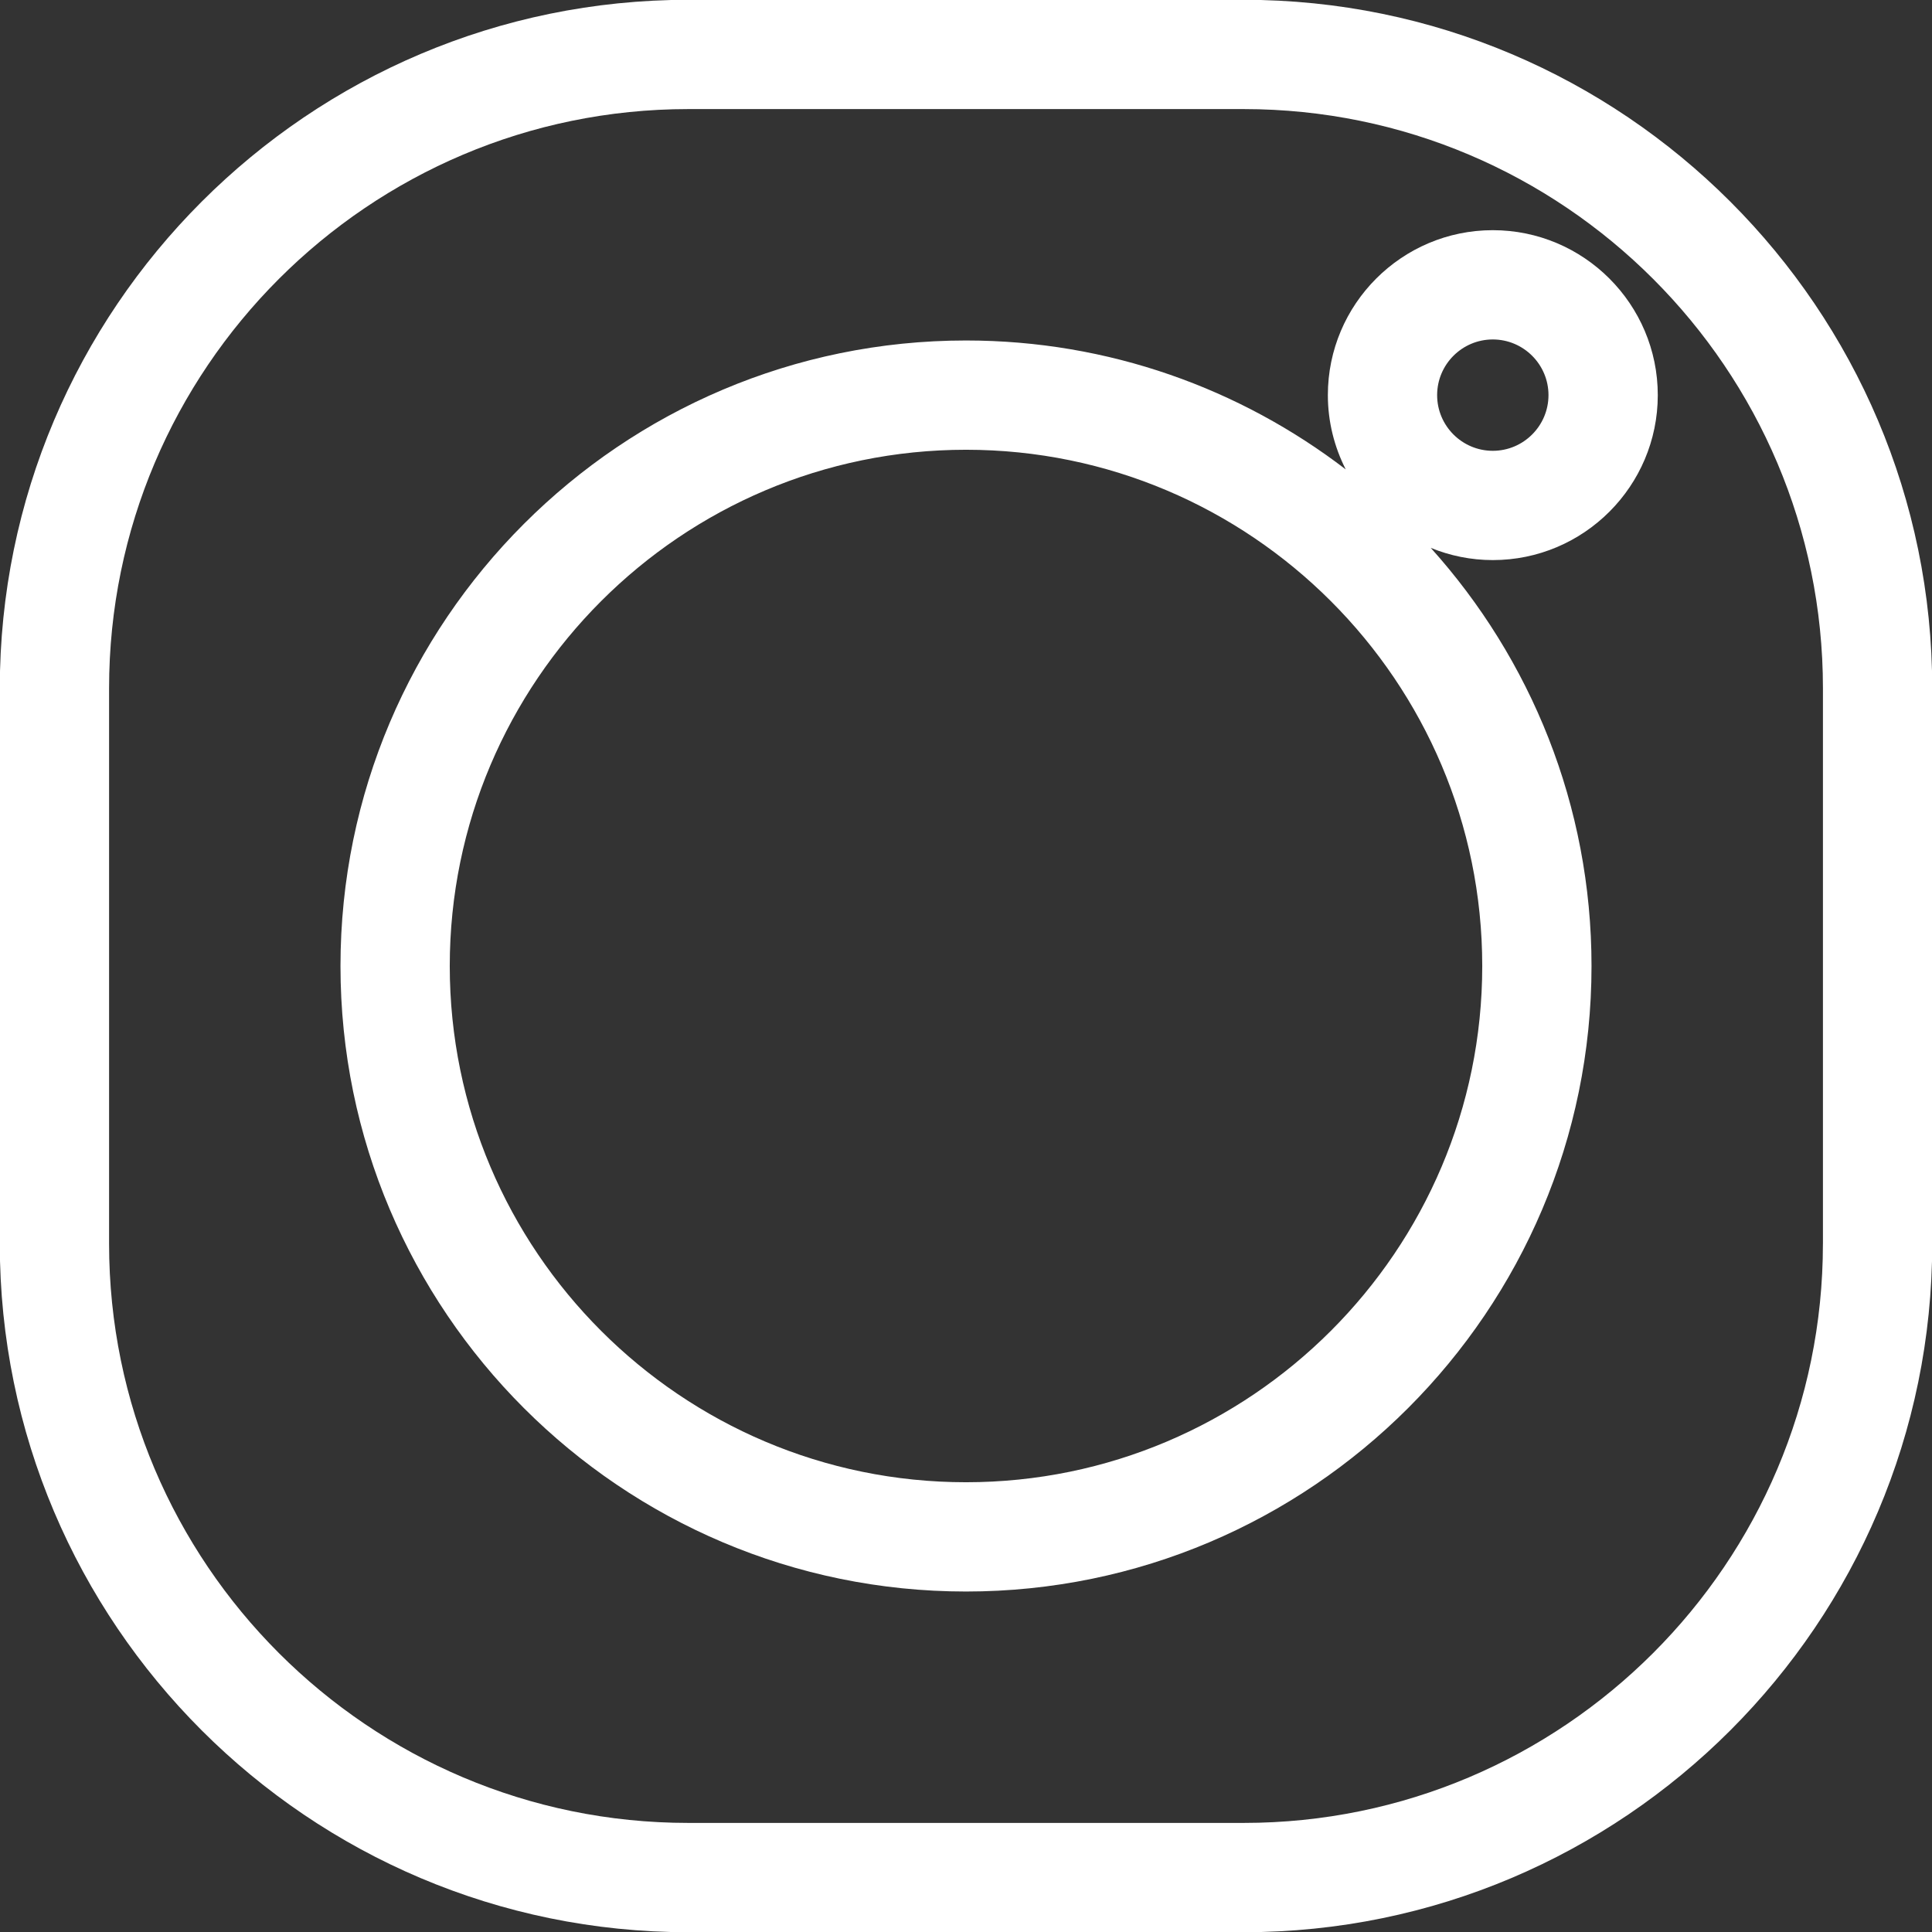
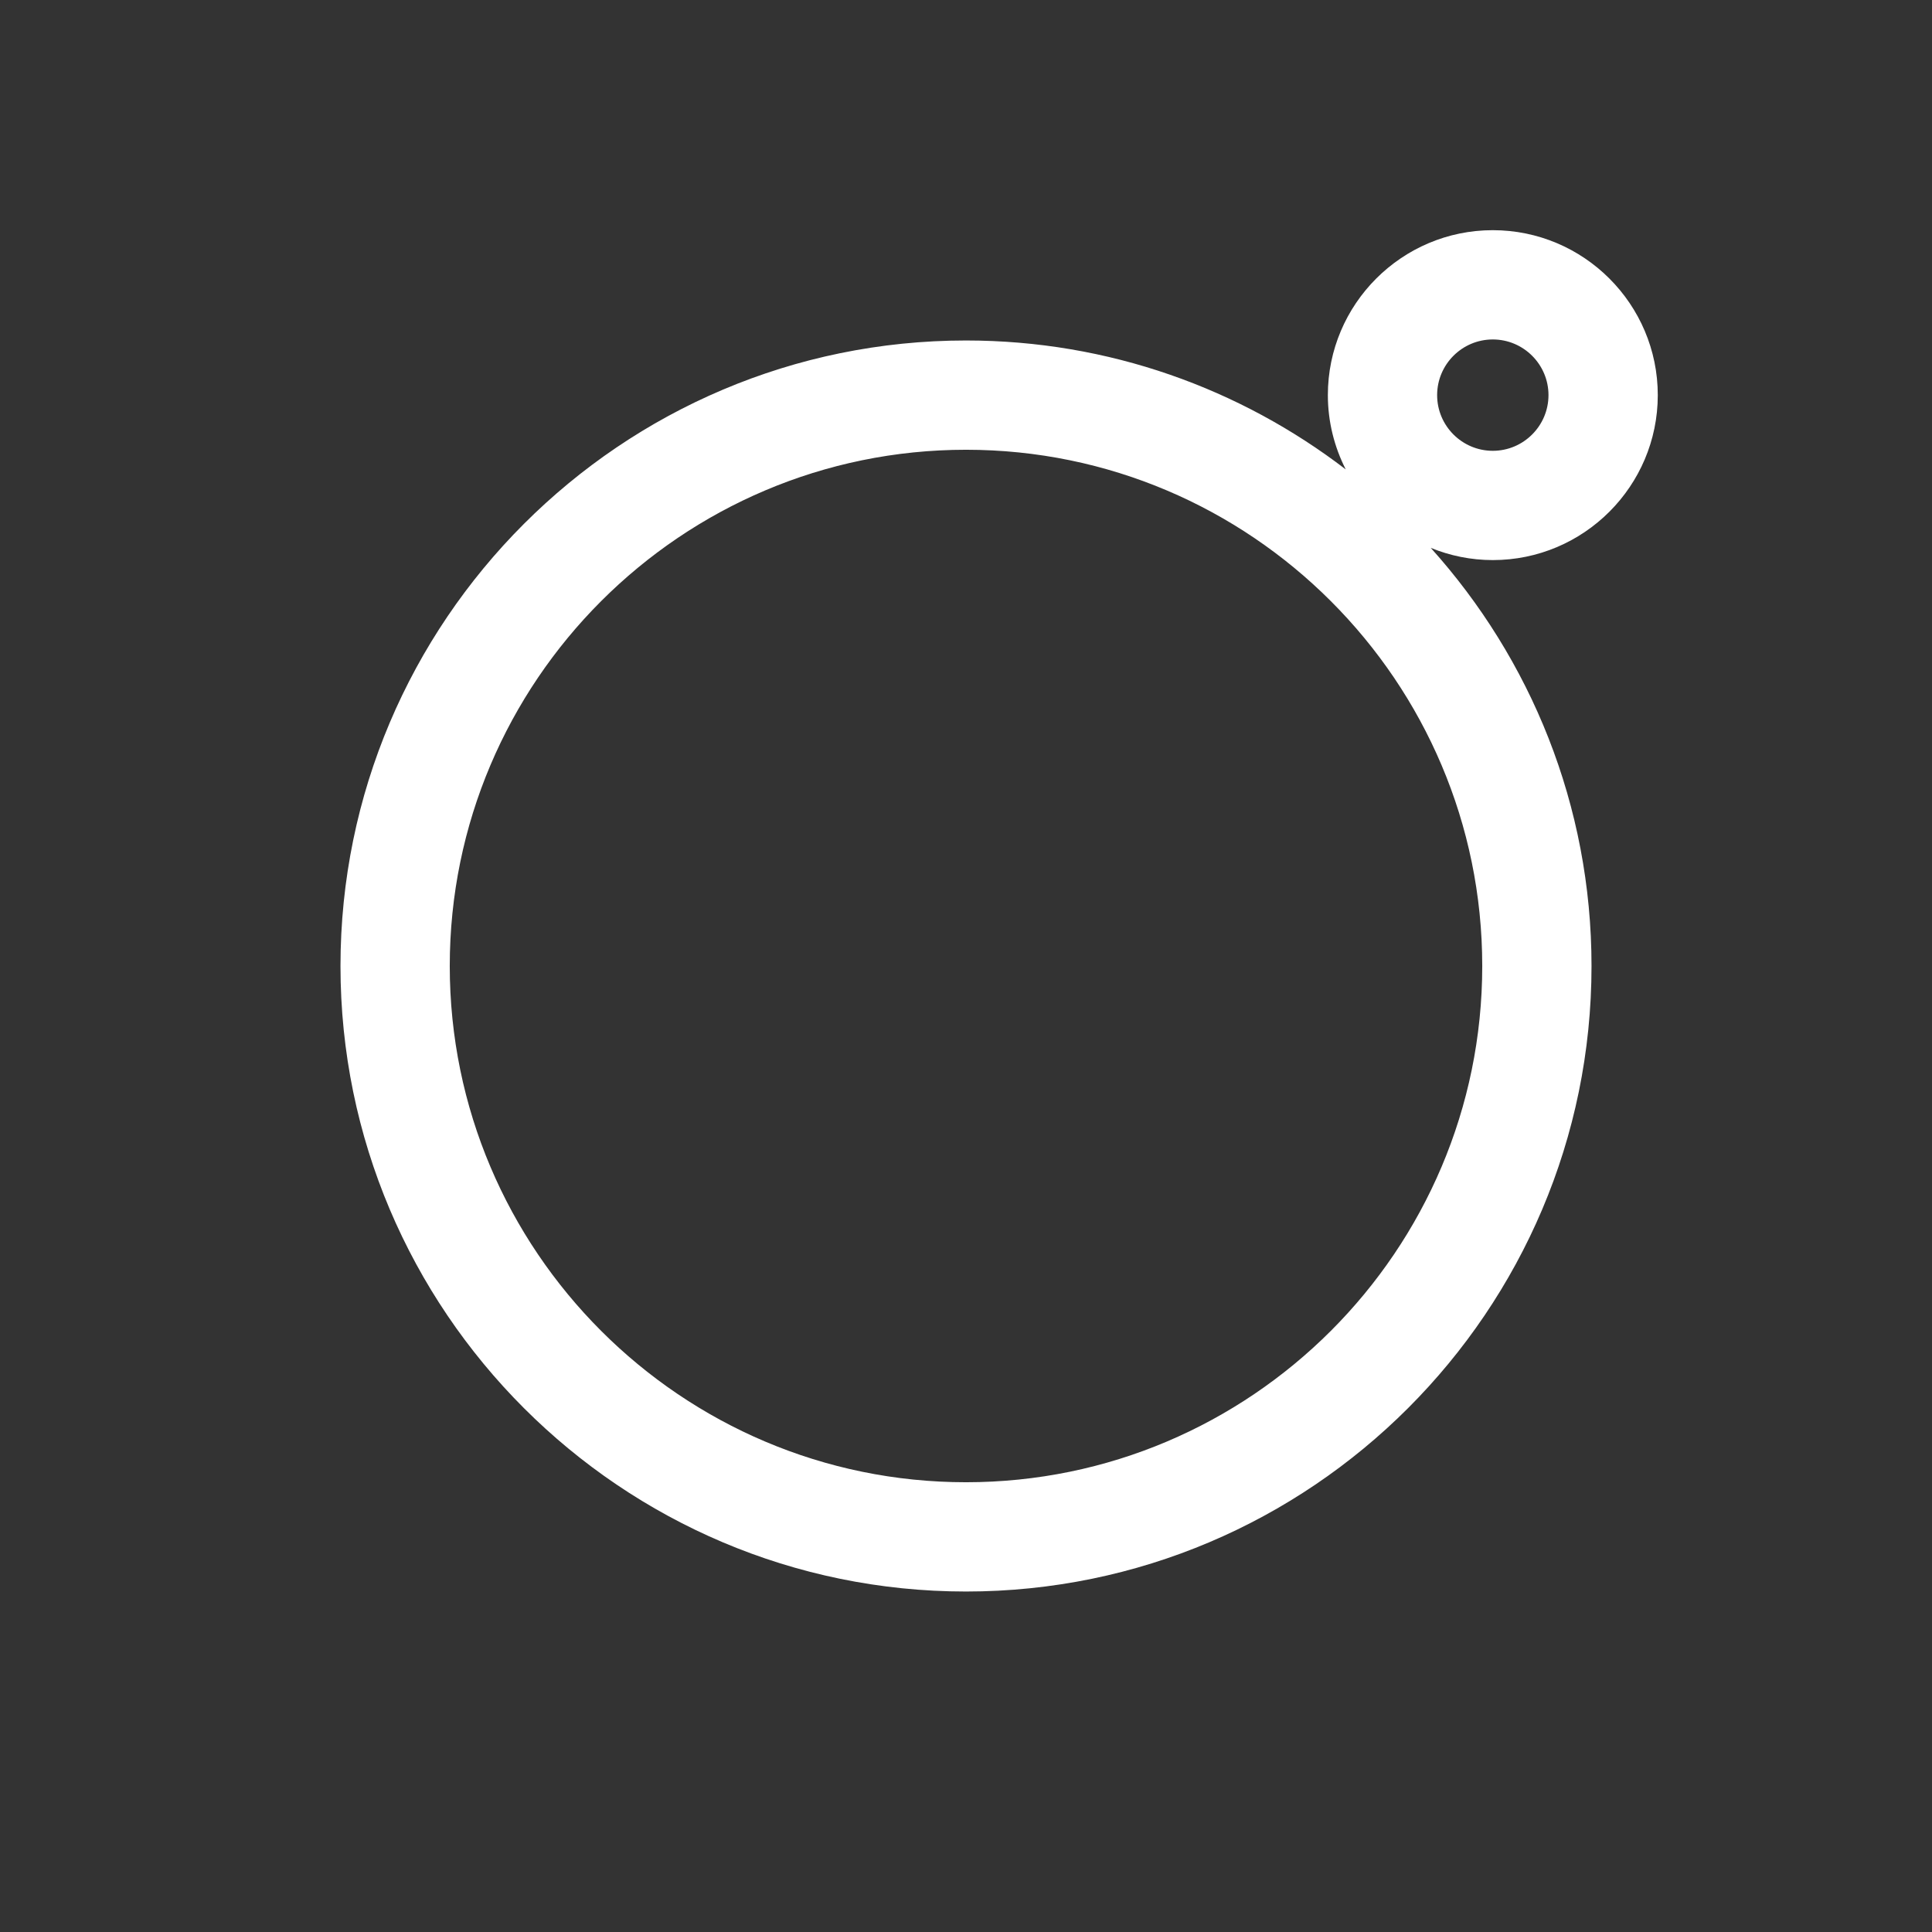
<svg xmlns="http://www.w3.org/2000/svg" fill="#ffffff" height="88" preserveAspectRatio="xMidYMid meet" version="1" viewBox="19.8 19.8 88.4 88.4" width="88" zoomAndPan="magnify">
  <rect x="19.8" y="19.8" width="88.4" height="88.4" fill="#333333" stroke="none" />
  <g id="change1_1">
-     <path d="M76.709,19.791H51.291c-17.369,0-31.5,14.131-31.5,31.5v25.419c0,17.369,14.131,31.5,31.5,31.5h25.419 c17.369,0,31.5-14.131,31.5-31.5V51.291C108.209,33.921,94.079,19.791,76.709,19.791z M103.209,76.709 c0,14.612-11.888,26.5-26.5,26.5H51.291c-14.612,0-26.5-11.888-26.5-26.5V51.291c0-14.612,11.888-26.5,26.5-26.5h25.419 c14.612,0,26.5,11.888,26.5,26.5V76.709z" />
-     <path d="M88.104,30.332c-4.162,0-7.547,3.386-7.547,7.547c0,1.224,0.299,2.376,0.818,3.399C76.553,37.583,70.53,35.379,64,35.379 c-15.781,0-28.621,12.839-28.621,28.621S48.219,92.621,64,92.621S92.621,79.781,92.621,64c0-7.349-2.787-14.058-7.356-19.132 c0.878,0.358,1.835,0.559,2.84,0.559c4.162,0,7.548-3.386,7.548-7.548C95.652,33.718,92.267,30.332,88.104,30.332z M64,87.621 c-13.024,0-23.621-10.596-23.621-23.621S50.976,40.379,64,40.379S87.621,50.976,87.621,64S77.024,87.621,64,87.621z M88.104,40.427 c-1.405,0-2.547-1.143-2.547-2.548s1.143-2.547,2.547-2.547s2.548,1.143,2.548,2.547S89.509,40.427,88.104,40.427z" />
+     <path d="M88.104,30.332c-4.162,0-7.547,3.386-7.547,7.547c0,1.224,0.299,2.376,0.818,3.399C76.553,37.583,70.53,35.379,64,35.379 c-15.781,0-28.621,12.839-28.621,28.621S48.219,92.621,64,92.621S92.621,79.781,92.621,64c0-7.349-2.787-14.058-7.356-19.132 c0.878,0.358,1.835,0.559,2.84,0.559c4.162,0,7.548-3.386,7.548-7.548C95.652,33.718,92.267,30.332,88.104,30.332z M64,87.621 c-13.024,0-23.621-10.596-23.621-23.621S50.976,40.379,64,40.379S87.621,50.976,87.621,64S77.024,87.621,64,87.621M88.104,40.427 c-1.405,0-2.547-1.143-2.547-2.548s1.143-2.547,2.547-2.547s2.548,1.143,2.548,2.547S89.509,40.427,88.104,40.427z" />
  </g>
</svg>